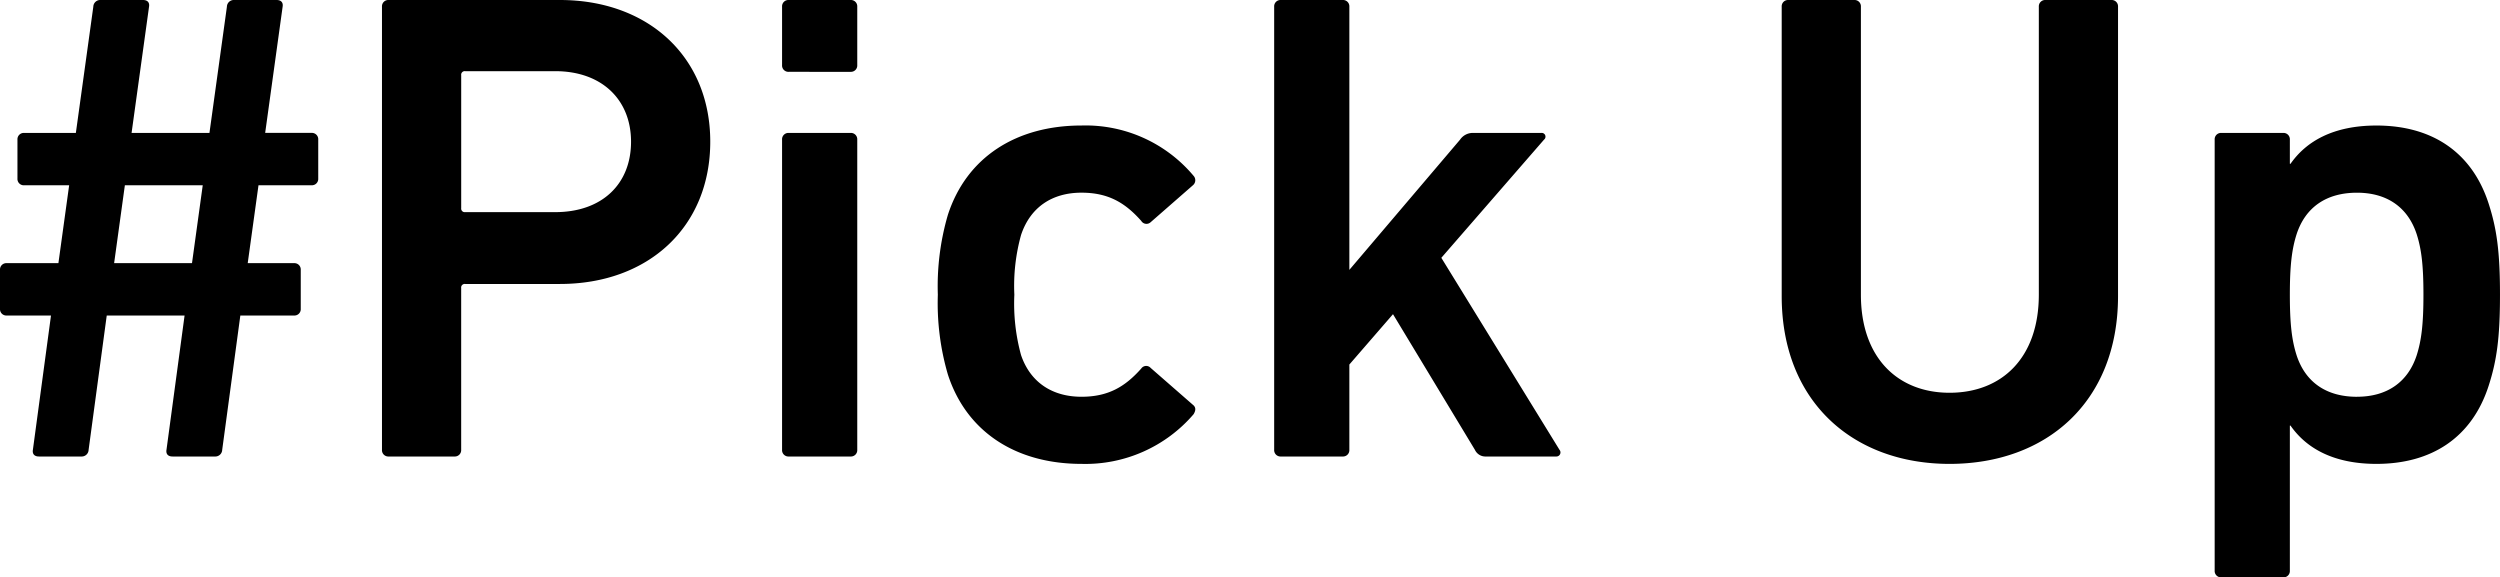
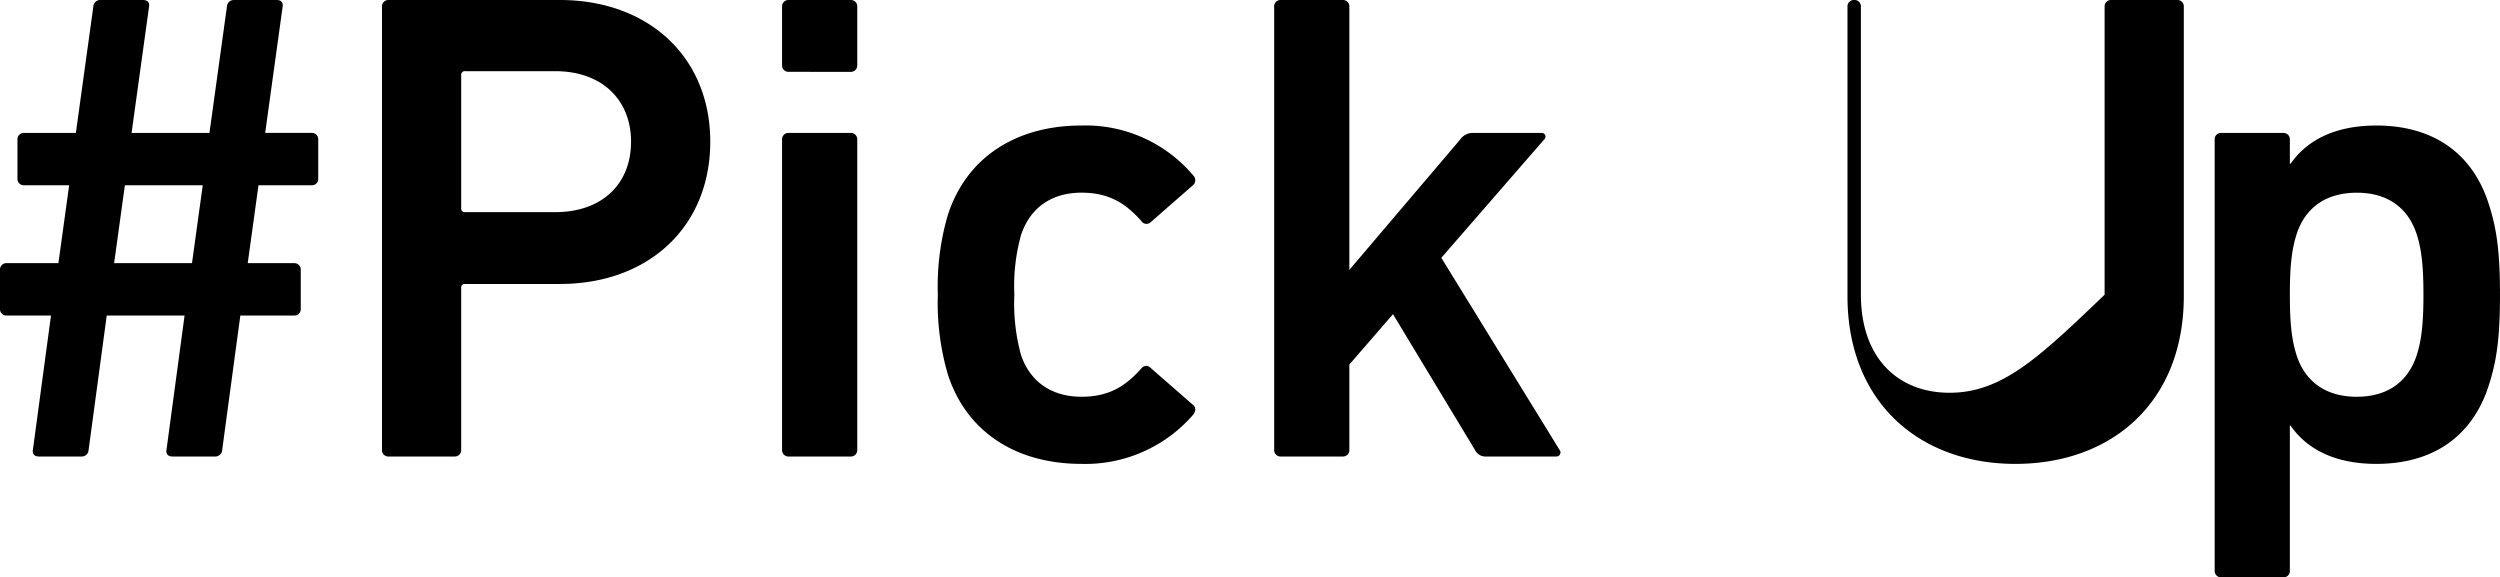
<svg xmlns="http://www.w3.org/2000/svg" width="368.676" height="85.14" viewBox="0 0 368.676 85.14">
-   <path id="パス_75" data-name="パス 75" d="M6.831-.99c-.1.594.2.99.891.99h6.237a1.018,1.018,0,0,0,1.089-.99l2.673-19.8H29.2L26.532-.99c-.1.594.2.99.891.99H33.66a1.018,1.018,0,0,0,1.089-.99l2.673-19.8h7.92a.935.935,0,0,0,.99-.99v-5.742a.935.935,0,0,0-.99-.99H38.511L40.1-40h7.821a.935.935,0,0,0,.99-.99v-5.742a.935.935,0,0,0-.99-.99H41.085L43.659-66.33c.1-.594-.2-.99-.891-.99H36.531a1.018,1.018,0,0,0-1.089.99L32.868-47.718H21.384L23.958-66.33c.1-.594-.2-.99-.891-.99H16.83a1.018,1.018,0,0,0-1.089.99L13.167-47.718H5.544a.935.935,0,0,0-.99.99v5.742a.935.935,0,0,0,.99.99h6.633L10.593-28.512H2.97a.935.935,0,0,0-.99.99v5.742a.935.935,0,0,0,.99.99H9.5ZM18.81-28.512,20.394-40H31.878L30.294-28.512ZM69,0a.935.935,0,0,0,.99-.99V-24.849a.525.525,0,0,1,.594-.594H84.546c13.068,0,22.176-8.415,22.176-20.988,0-12.474-9.108-20.889-22.176-20.889H59.3a.935.935,0,0,0-.99.99V-.99A.935.935,0,0,0,59.3,0Zm14.85-36.036H70.587a.525.525,0,0,1-.594-.594v-19.6a.525.525,0,0,1,.594-.594H83.853c6.93,0,11.187,4.257,11.187,10.4C95.04-40.194,90.783-36.036,83.853-36.036Zm43.56-20.691a.935.935,0,0,0,.99-.99V-66.33a.935.935,0,0,0-.99-.99h-9.108a.935.935,0,0,0-.99.99v8.613a.935.935,0,0,0,.99.99Zm0,56.727a.935.935,0,0,0,.99-.99V-46.728a.935.935,0,0,0-.99-.99h-9.108a.935.935,0,0,0-.99.99V-.99a.935.935,0,0,0,.99.99Zm34.056,1.089A21.019,21.019,0,0,0,178-6.237c.3-.5.4-.99-.1-1.386l-6.237-5.445a.886.886,0,0,0-1.386.1c-2.376,2.673-4.851,4.158-8.811,4.158-4.257,0-7.524-2.079-8.91-6.138a28.719,28.719,0,0,1-.99-8.91,28.047,28.047,0,0,1,.99-8.811c1.386-4.158,4.653-6.237,8.91-6.237,3.96,0,6.435,1.485,8.811,4.158a.9.9,0,0,0,1.386.2L177.9-40a.962.962,0,0,0,.1-1.386,20.781,20.781,0,0,0-16.533-7.425c-9.6,0-16.929,4.653-19.7,13.167a37.507,37.507,0,0,0-1.485,11.781,37.507,37.507,0,0,0,1.485,11.781C144.54-3.564,151.866,1.089,161.469,1.089ZM231.462,0a.6.6,0,0,0,.495-.99L214.533-29.3,229.68-46.728a.555.555,0,0,0-.4-.99h-10.1a2.262,2.262,0,0,0-1.881.99L200.97-27.522V-66.33a.935.935,0,0,0-.99-.99h-9.108a.935.935,0,0,0-.99.99V-.99a.935.935,0,0,0,.99.99h9.108a.935.935,0,0,0,.99-.99V-13.563l6.435-7.425,12.078,20a1.7,1.7,0,0,0,1.584.99Zm58.014-9.4c-7.623,0-13.068-5.148-13.068-14.454V-66.33a.935.935,0,0,0-.99-.99h-9.7a.935.935,0,0,0-.99.99v42.669c0,15.642,10.593,24.75,24.75,24.75,14.256,0,24.849-9.108,24.849-24.75V-66.33a.935.935,0,0,0-.99-.99h-9.7a.935.935,0,0,0-.99.99v42.471C302.643-14.553,297.2-9.4,289.476-9.4Zm49.2,27.225a.935.935,0,0,0,.99-.99V-4.554h.1c2.277,3.267,6.237,5.643,12.672,5.643,8.118,0,14.058-3.861,16.533-11.484,1.188-3.663,1.683-7.029,1.683-13.464s-.495-9.8-1.683-13.464c-2.475-7.623-8.415-11.484-16.533-11.484-6.435,0-10.395,2.376-12.672,5.643h-.1v-3.564a.935.935,0,0,0-.99-.99h-9.108a.935.935,0,0,0-.99.99V16.83a.935.935,0,0,0,.99.99Zm10.89-26.631c-4.554,0-7.623-2.178-8.91-6.138-.693-2.178-.99-4.554-.99-8.91s.3-6.732.99-8.91c1.287-3.96,4.356-6.138,8.91-6.138,4.455,0,7.524,2.178,8.811,6.138.693,2.178.99,4.554.99,8.91s-.3,6.732-.99,8.91C357.093-10.989,354.024-8.811,349.569-8.811Z" transform="translate(-1.98 67.32)" />
+   <path id="パス_75" data-name="パス 75" d="M6.831-.99c-.1.594.2.99.891.99h6.237a1.018,1.018,0,0,0,1.089-.99l2.673-19.8H29.2L26.532-.99c-.1.594.2.99.891.99H33.66a1.018,1.018,0,0,0,1.089-.99l2.673-19.8h7.92a.935.935,0,0,0,.99-.99v-5.742a.935.935,0,0,0-.99-.99H38.511L40.1-40h7.821a.935.935,0,0,0,.99-.99v-5.742a.935.935,0,0,0-.99-.99H41.085L43.659-66.33c.1-.594-.2-.99-.891-.99H36.531a1.018,1.018,0,0,0-1.089.99L32.868-47.718H21.384L23.958-66.33c.1-.594-.2-.99-.891-.99H16.83a1.018,1.018,0,0,0-1.089.99L13.167-47.718H5.544a.935.935,0,0,0-.99.99v5.742a.935.935,0,0,0,.99.99h6.633L10.593-28.512H2.97a.935.935,0,0,0-.99.99v5.742a.935.935,0,0,0,.99.99H9.5ZM18.81-28.512,20.394-40H31.878L30.294-28.512ZM69,0a.935.935,0,0,0,.99-.99V-24.849a.525.525,0,0,1,.594-.594H84.546c13.068,0,22.176-8.415,22.176-20.988,0-12.474-9.108-20.889-22.176-20.889H59.3a.935.935,0,0,0-.99.99V-.99A.935.935,0,0,0,59.3,0Zm14.85-36.036H70.587a.525.525,0,0,1-.594-.594v-19.6a.525.525,0,0,1,.594-.594H83.853c6.93,0,11.187,4.257,11.187,10.4C95.04-40.194,90.783-36.036,83.853-36.036Zm43.56-20.691a.935.935,0,0,0,.99-.99V-66.33a.935.935,0,0,0-.99-.99h-9.108a.935.935,0,0,0-.99.99v8.613a.935.935,0,0,0,.99.99Zm0,56.727a.935.935,0,0,0,.99-.99V-46.728a.935.935,0,0,0-.99-.99h-9.108a.935.935,0,0,0-.99.99V-.99a.935.935,0,0,0,.99.99Zm34.056,1.089A21.019,21.019,0,0,0,178-6.237c.3-.5.4-.99-.1-1.386l-6.237-5.445a.886.886,0,0,0-1.386.1c-2.376,2.673-4.851,4.158-8.811,4.158-4.257,0-7.524-2.079-8.91-6.138a28.719,28.719,0,0,1-.99-8.91,28.047,28.047,0,0,1,.99-8.811c1.386-4.158,4.653-6.237,8.91-6.237,3.96,0,6.435,1.485,8.811,4.158a.9.9,0,0,0,1.386.2L177.9-40a.962.962,0,0,0,.1-1.386,20.781,20.781,0,0,0-16.533-7.425c-9.6,0-16.929,4.653-19.7,13.167a37.507,37.507,0,0,0-1.485,11.781,37.507,37.507,0,0,0,1.485,11.781C144.54-3.564,151.866,1.089,161.469,1.089ZM231.462,0a.6.6,0,0,0,.495-.99L214.533-29.3,229.68-46.728a.555.555,0,0,0-.4-.99h-10.1a2.262,2.262,0,0,0-1.881.99L200.97-27.522V-66.33a.935.935,0,0,0-.99-.99h-9.108a.935.935,0,0,0-.99.99V-.99a.935.935,0,0,0,.99.99h9.108a.935.935,0,0,0,.99-.99V-13.563l6.435-7.425,12.078,20a1.7,1.7,0,0,0,1.584.99Zm58.014-9.4c-7.623,0-13.068-5.148-13.068-14.454V-66.33a.935.935,0,0,0-.99-.99a.935.935,0,0,0-.99.99v42.669c0,15.642,10.593,24.75,24.75,24.75,14.256,0,24.849-9.108,24.849-24.75V-66.33a.935.935,0,0,0-.99-.99h-9.7a.935.935,0,0,0-.99.99v42.471C302.643-14.553,297.2-9.4,289.476-9.4Zm49.2,27.225a.935.935,0,0,0,.99-.99V-4.554h.1c2.277,3.267,6.237,5.643,12.672,5.643,8.118,0,14.058-3.861,16.533-11.484,1.188-3.663,1.683-7.029,1.683-13.464s-.495-9.8-1.683-13.464c-2.475-7.623-8.415-11.484-16.533-11.484-6.435,0-10.395,2.376-12.672,5.643h-.1v-3.564a.935.935,0,0,0-.99-.99h-9.108a.935.935,0,0,0-.99.99V16.83a.935.935,0,0,0,.99.99Zm10.89-26.631c-4.554,0-7.623-2.178-8.91-6.138-.693-2.178-.99-4.554-.99-8.91s.3-6.732.99-8.91c1.287-3.96,4.356-6.138,8.91-6.138,4.455,0,7.524,2.178,8.811,6.138.693,2.178.99,4.554.99,8.91s-.3,6.732-.99,8.91C357.093-10.989,354.024-8.811,349.569-8.811Z" transform="translate(-1.98 67.32)" />
</svg>